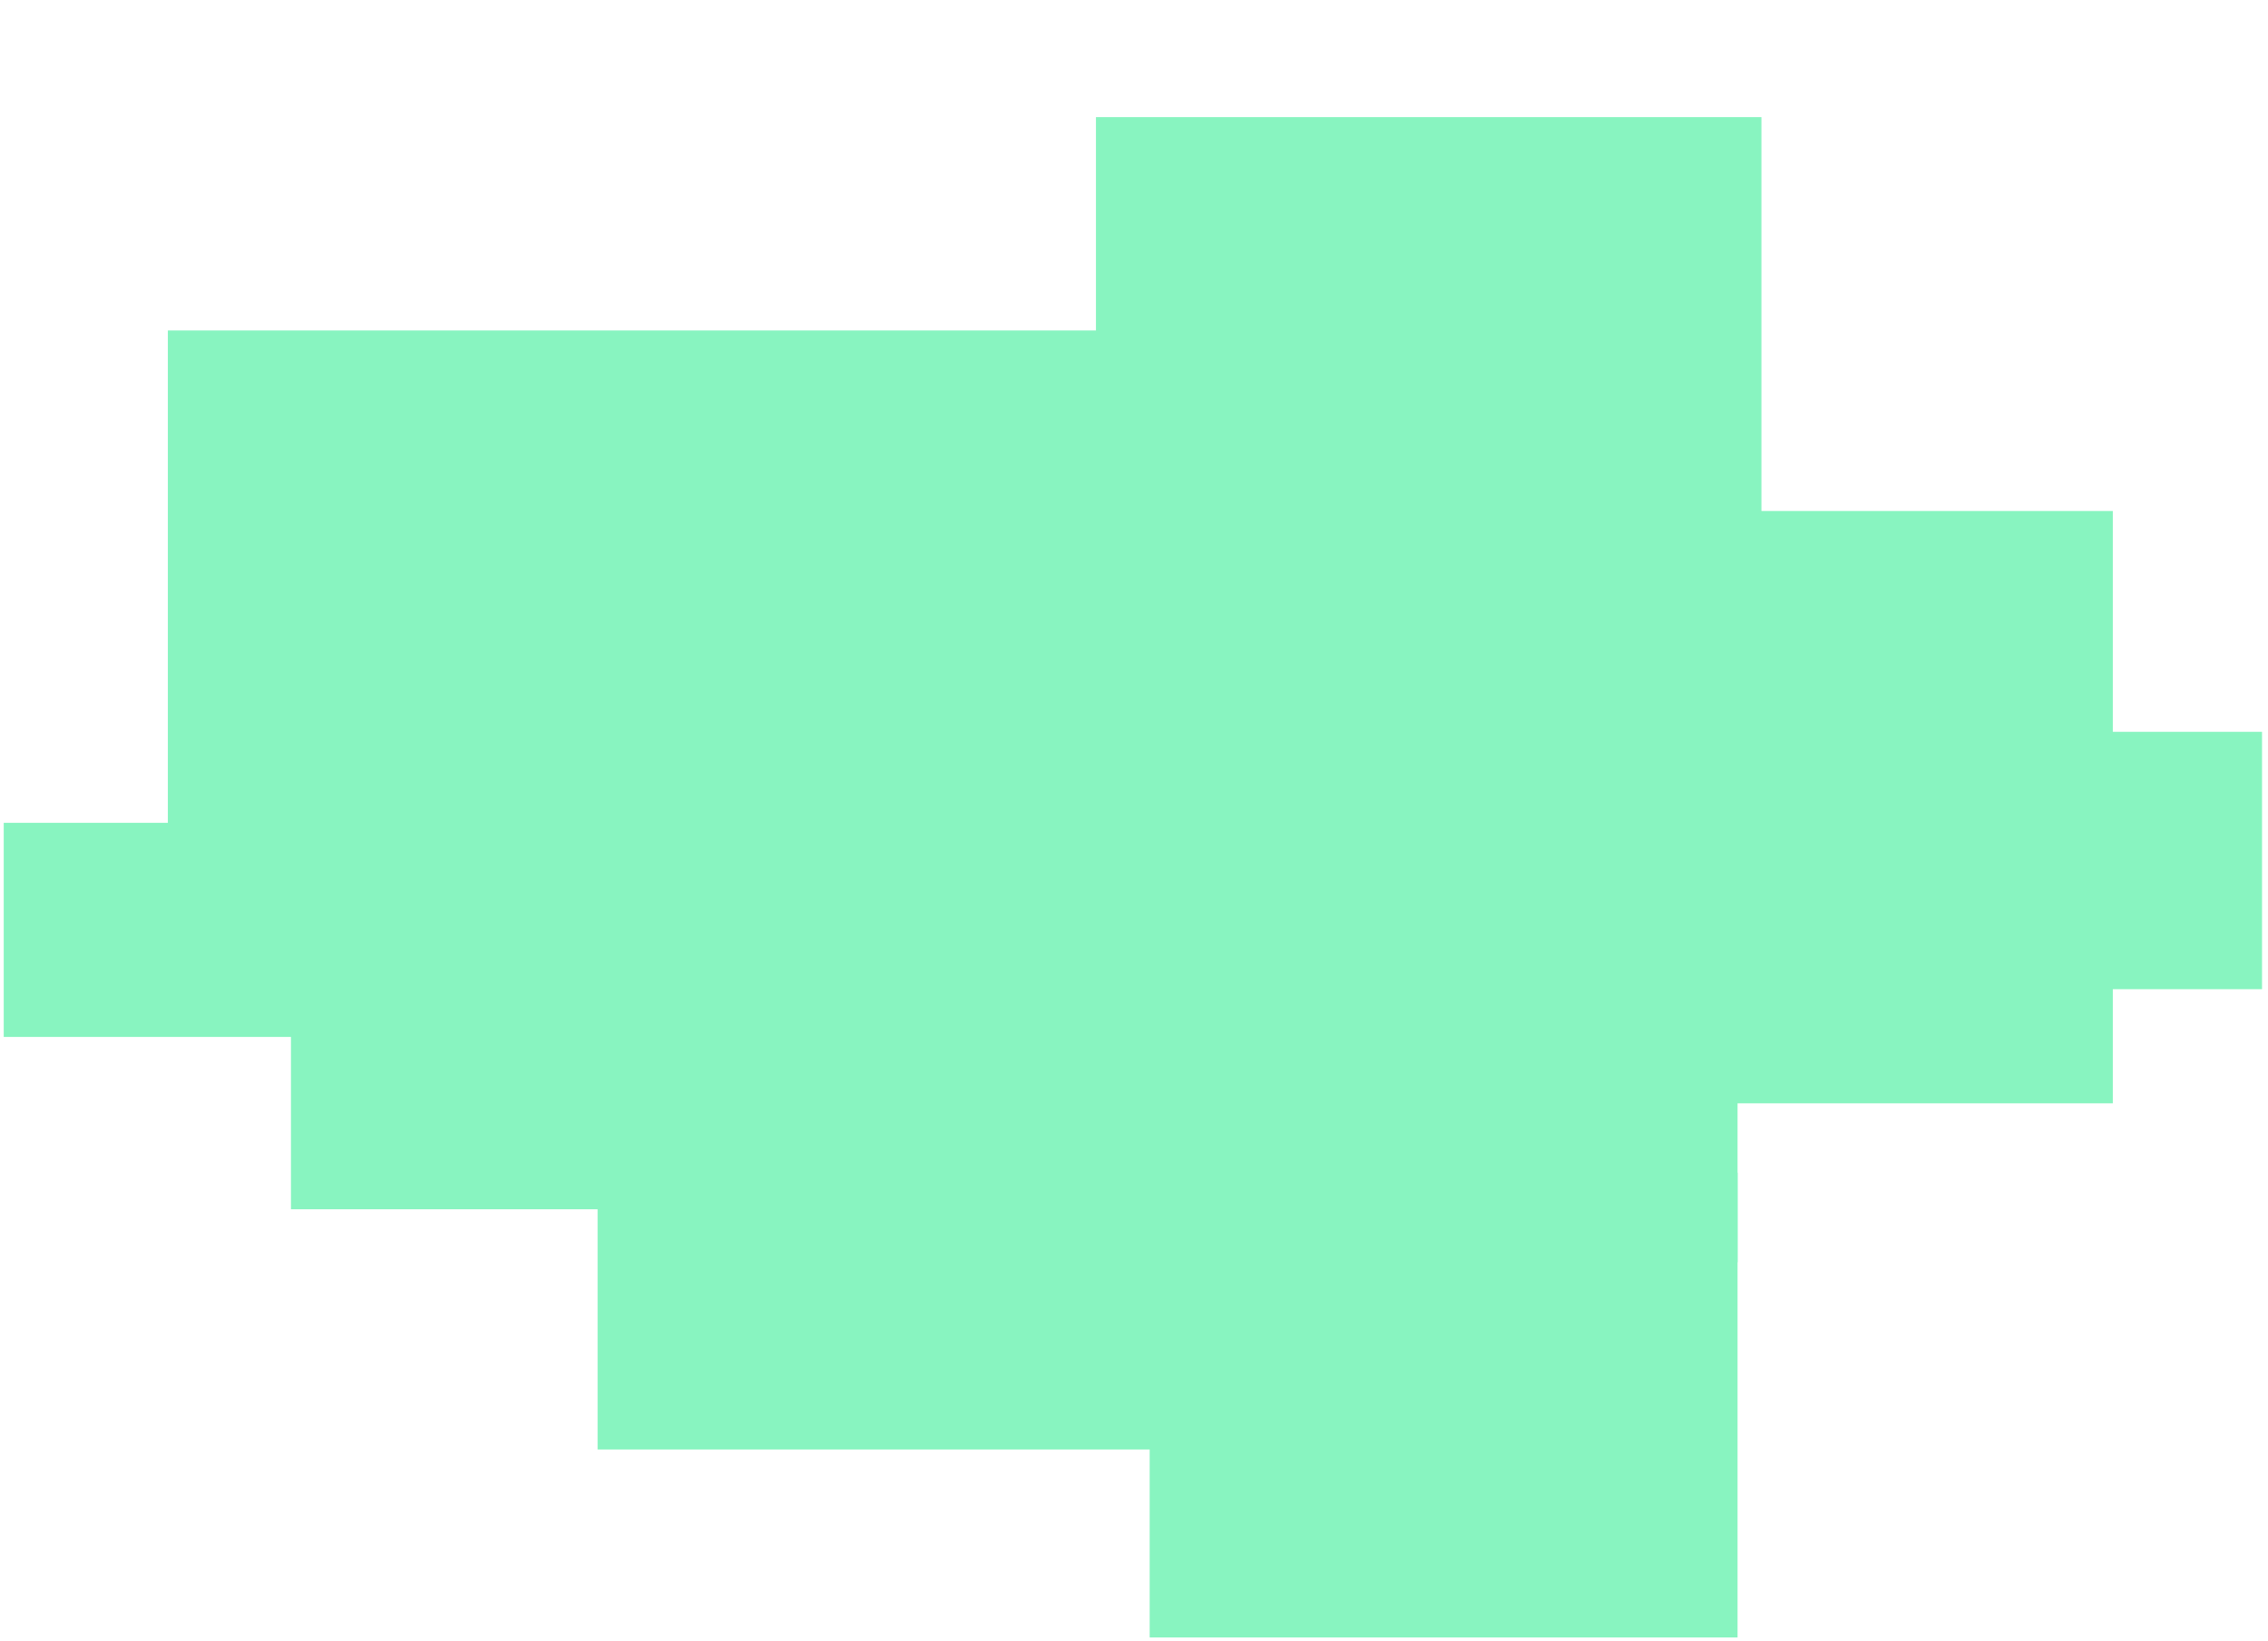
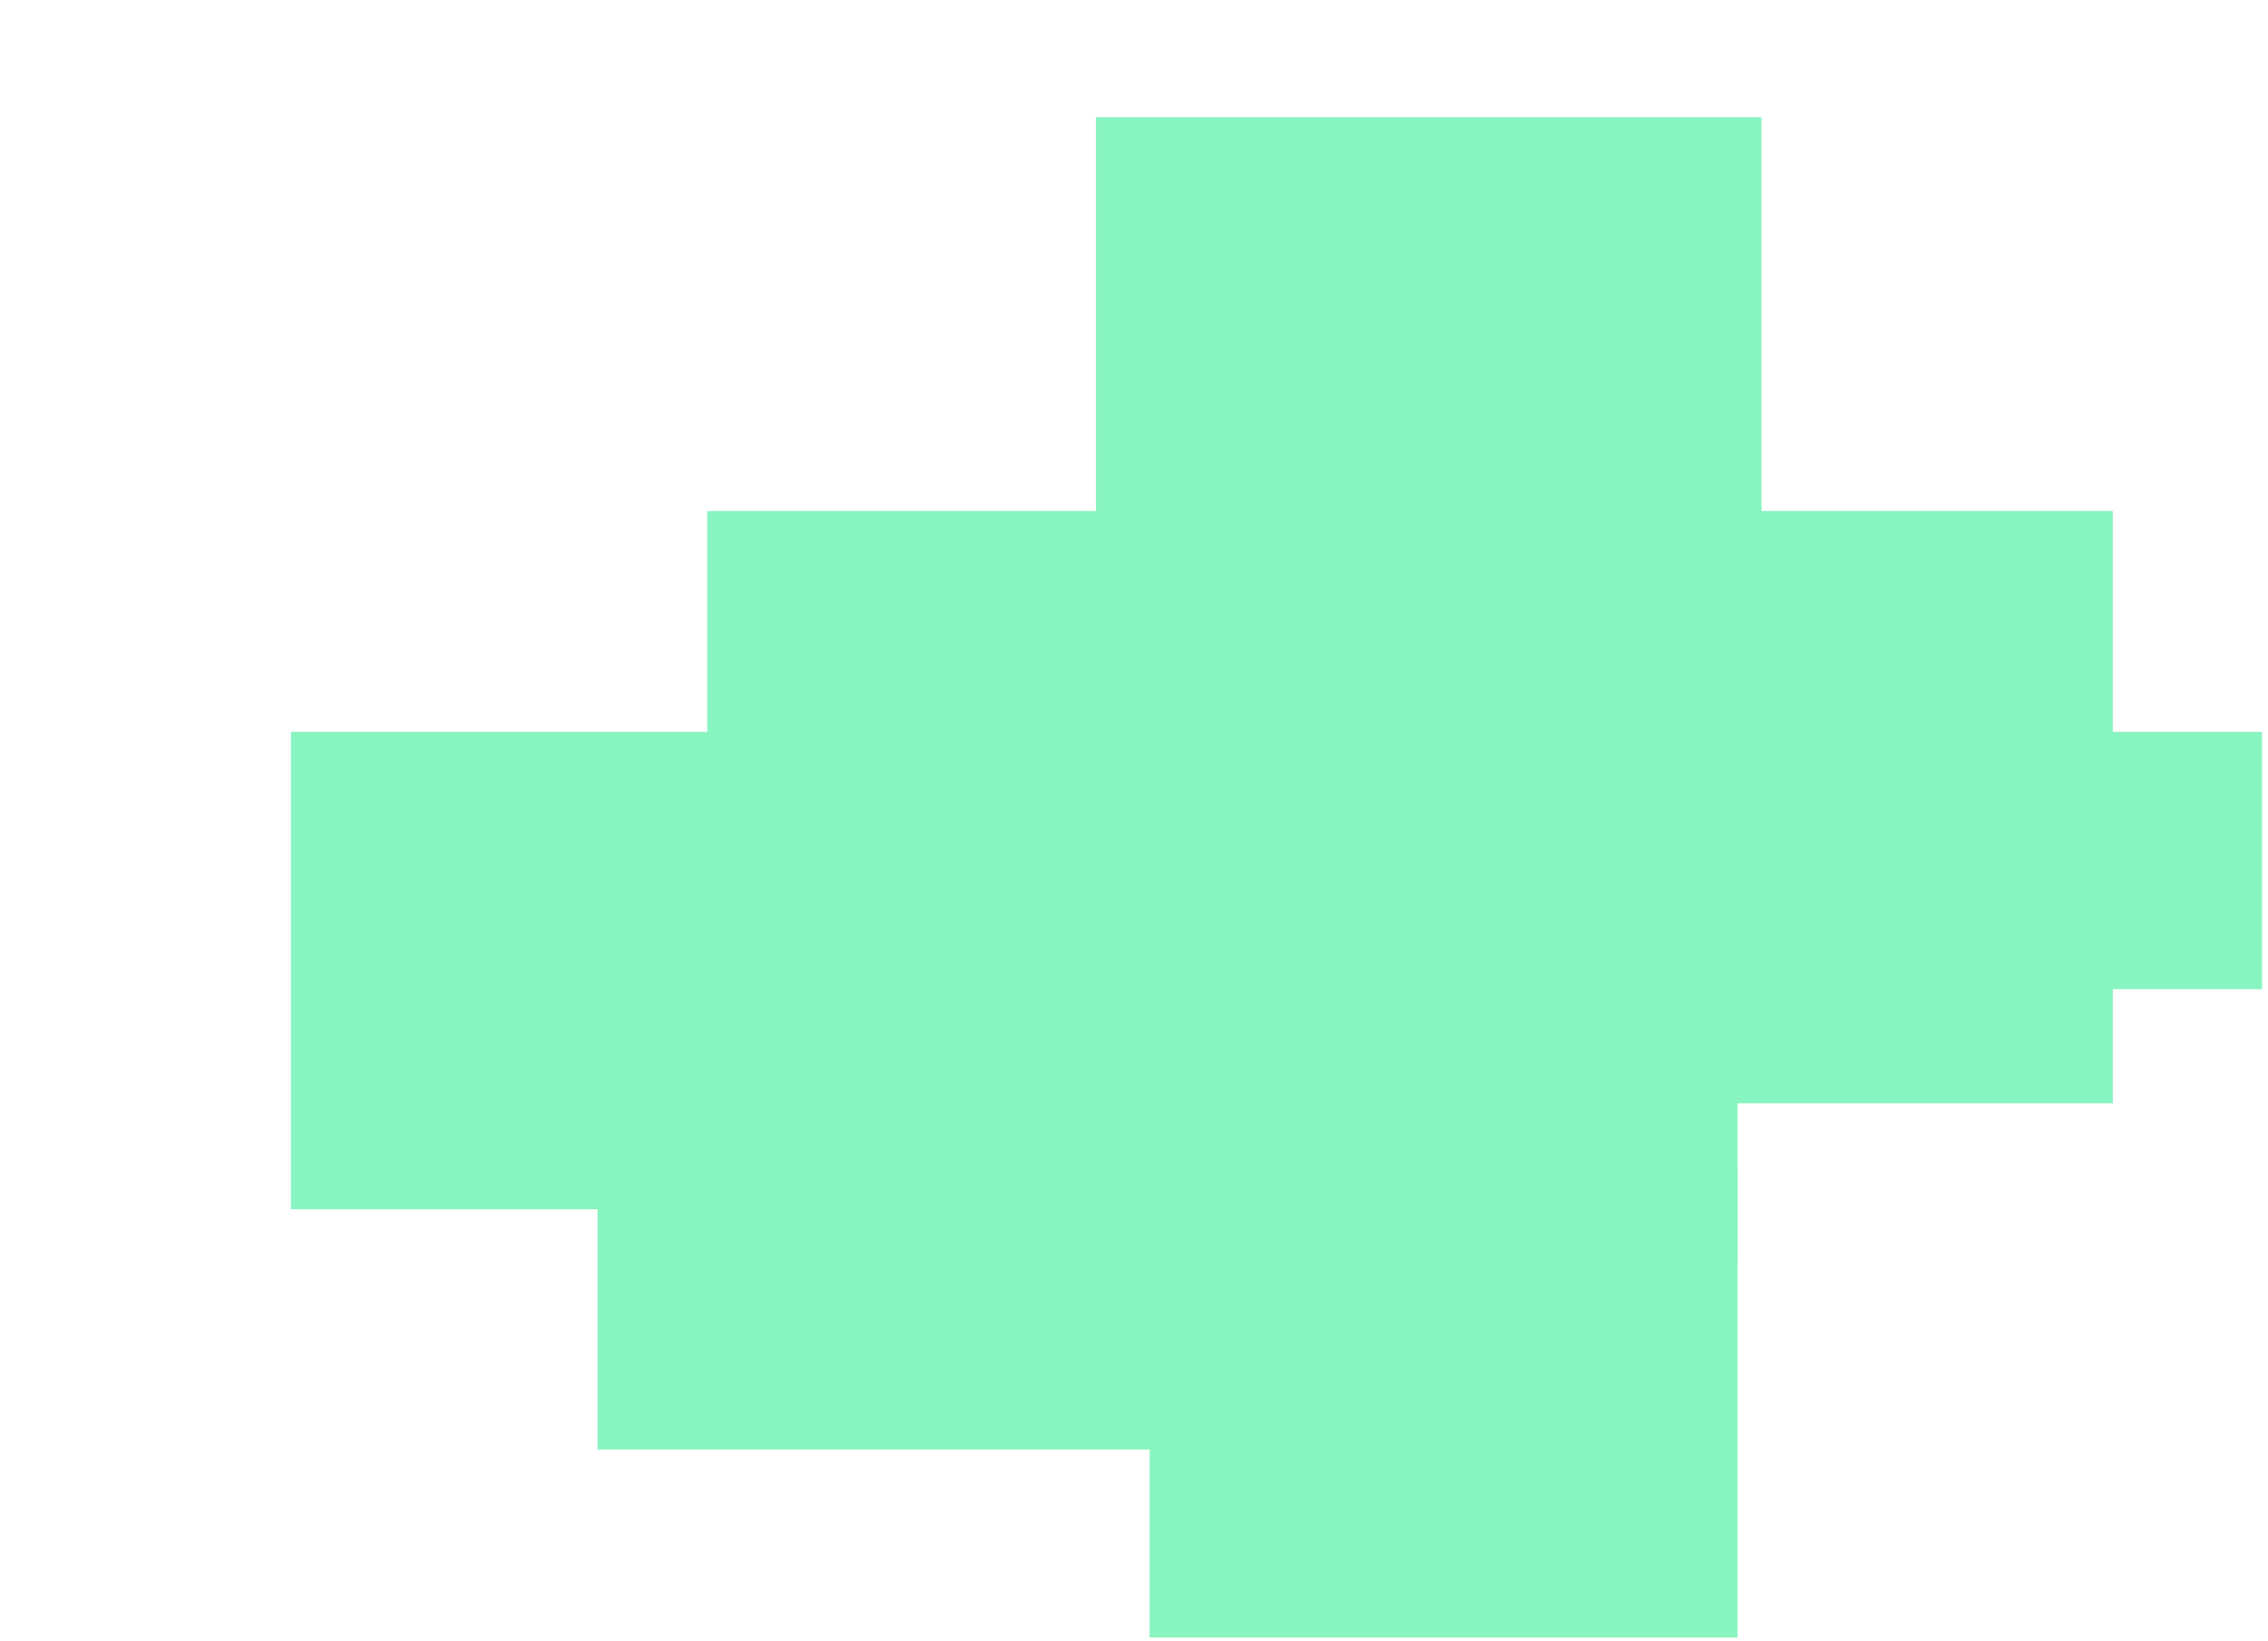
<svg xmlns="http://www.w3.org/2000/svg" version="1.1" id="Слой_1" x="0px" y="0px" viewBox="0 0 304 220" style="enable-background:new 0 0 304 220;" xml:space="preserve">
  <style type="text/css"> .st0{fill:#88F4C0;} </style>
  <rect x="80.1" y="155.2" class="st0" width="116.7" height="39.1" />
  <rect x="154.1" y="157.2" class="st0" width="78.8" height="62.3" />
  <rect x="94.8" y="68.5" class="st0" width="188.4" height="79.4" />
-   <rect x="22.5" y="44.3" class="st0" width="149.1" height="68" />
  <rect x="39" y="98.1" class="st0" width="178.1" height="64" />
  <rect x="58.8" y="106" class="st0" width="83.7" height="26.6" />
  <rect x="146.9" y="15.7" class="st0" width="89.2" height="68" />
  <rect x="154.1" y="98.1" class="st0" width="149.1" height="34.5" />
-   <rect x="0.5" y="110.3" class="st0" width="188.5" height="28.7" />
  <rect x="146.9" y="110.3" class="st0" width="86" height="58.9" />
</svg>